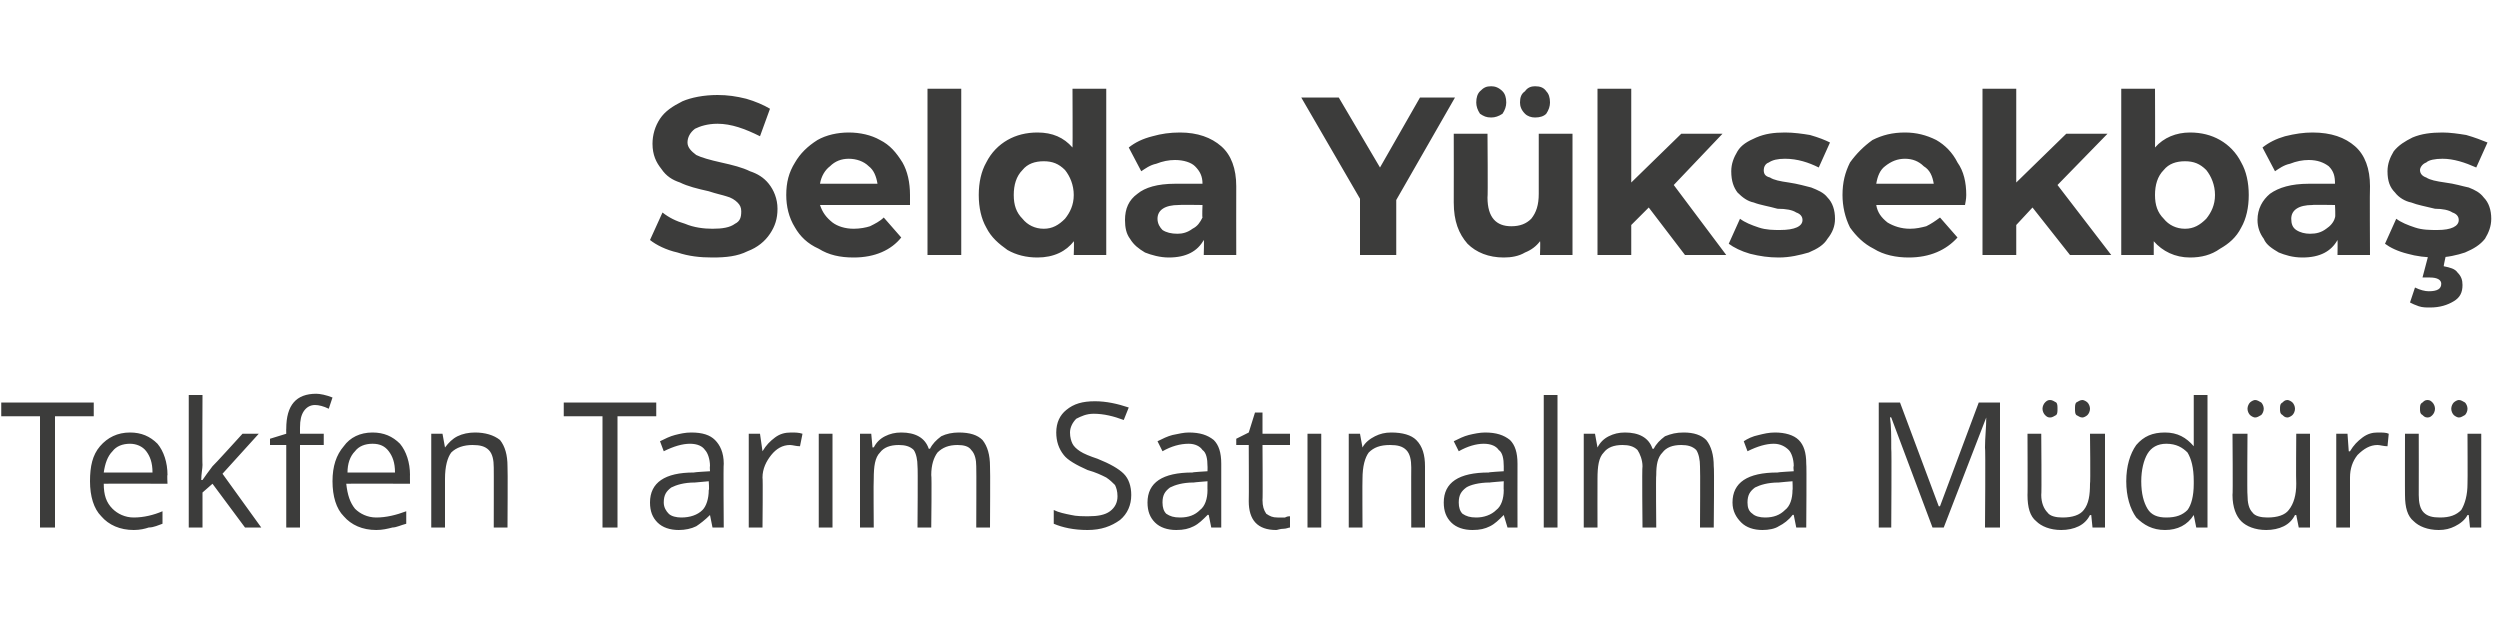
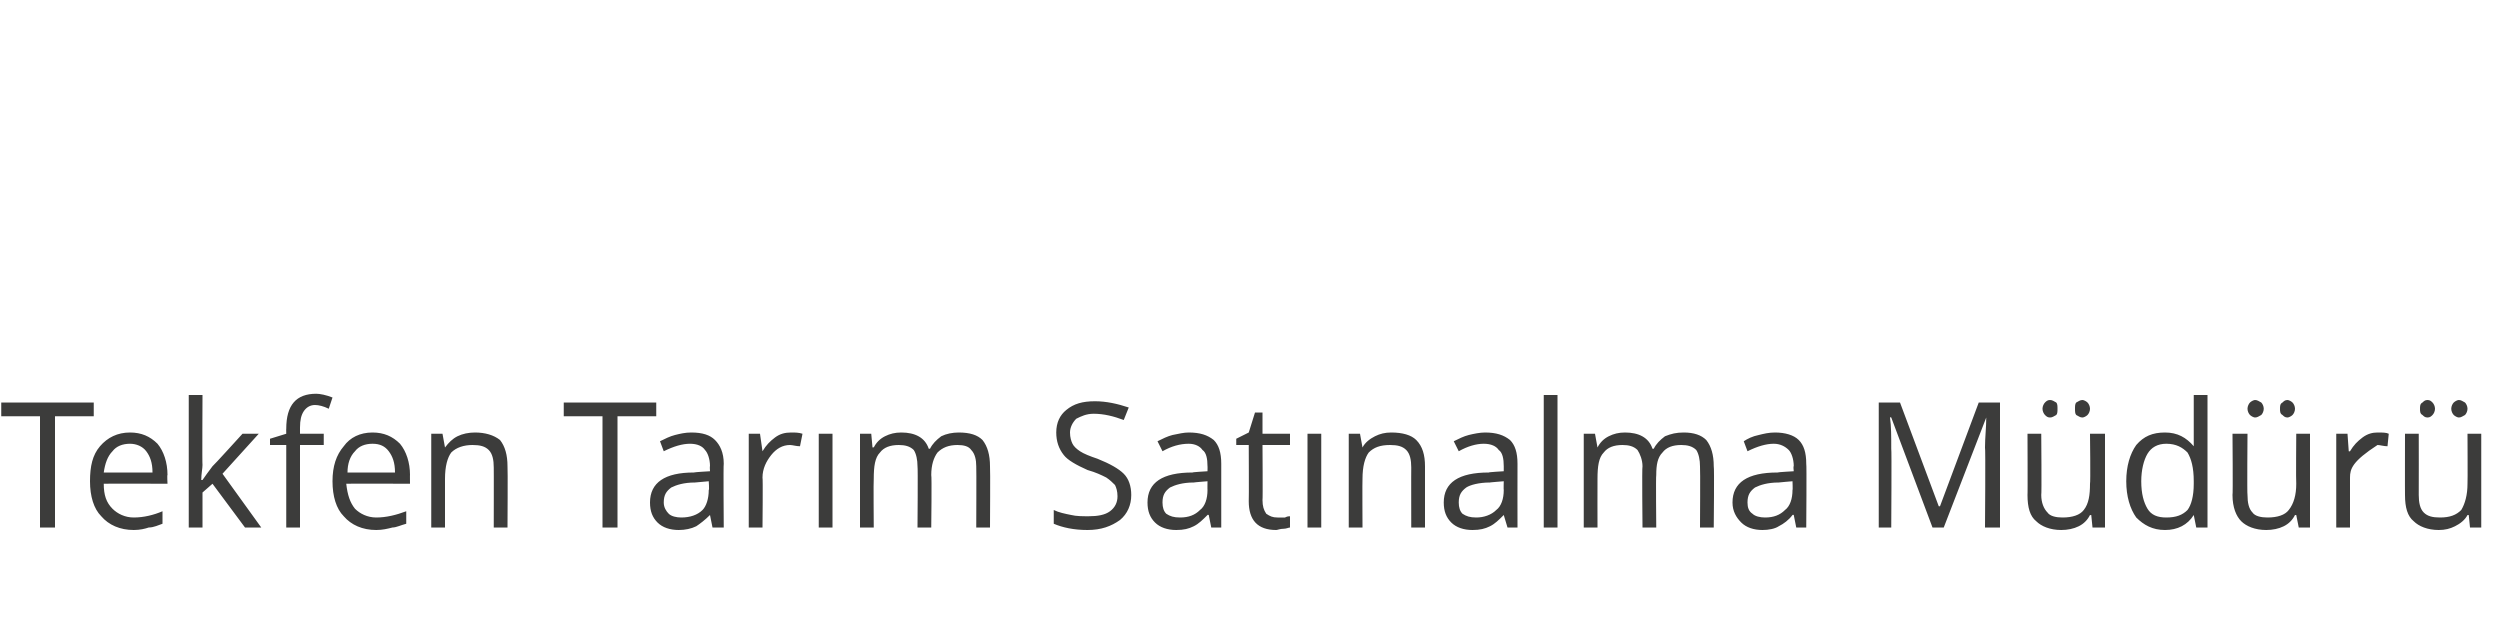
<svg xmlns="http://www.w3.org/2000/svg" version="1.1" width="200px" height="50.4px" viewBox="0 -3 200 50.4" style="top:-3px">
  <desc>Selda Yüksekbaş Tekfen Tarım Satınalma Müdürü</desc>
  <defs />
  <g id="Polygon68602">
-     <path d="M 4.4 39.2 L 3.2 39.2 L 3.2 30.3 L 0.1 30.3 L 0.1 29.2 L 7.5 29.2 L 7.5 30.3 L 4.4 30.3 L 4.4 39.2 Z M 10.7 39.4 C 9.6 39.4 8.7 39 8.1 38.3 C 7.5 37.7 7.2 36.7 7.2 35.5 C 7.2 34.3 7.4 33.4 8 32.7 C 8.6 32 9.4 31.6 10.4 31.6 C 11.3 31.6 12 31.9 12.6 32.5 C 13.1 33.1 13.4 34 13.4 35 C 13.36 34.96 13.4 35.7 13.4 35.7 C 13.4 35.7 8.31 35.68 8.3 35.7 C 8.3 36.6 8.5 37.2 9 37.7 C 9.4 38.1 10 38.4 10.7 38.4 C 11.5 38.4 12.3 38.2 13 37.9 C 13 37.9 13 38.9 13 38.9 C 12.7 39 12.3 39.2 11.9 39.2 C 11.6 39.3 11.2 39.4 10.7 39.4 Z M 10.4 32.5 C 9.8 32.5 9.3 32.7 9 33.1 C 8.6 33.5 8.4 34.1 8.3 34.8 C 8.3 34.8 12.2 34.8 12.2 34.8 C 12.2 34 12 33.5 11.7 33.1 C 11.4 32.7 10.9 32.5 10.4 32.5 Z M 16.2 35.4 C 16.4 35.1 16.7 34.7 17 34.3 C 17.04 34.3 19.4 31.7 19.4 31.7 L 20.7 31.7 L 17.8 34.9 L 20.9 39.2 L 19.6 39.2 L 17 35.7 L 16.2 36.4 L 16.2 39.2 L 15.1 39.2 L 15.1 28.6 L 16.2 28.6 C 16.2 28.6 16.17 34.23 16.2 34.2 C 16.2 34.5 16.1 34.9 16.1 35.4 C 16.1 35.4 16.2 35.4 16.2 35.4 Z M 25.9 32.6 L 24 32.6 L 24 39.2 L 22.9 39.2 L 22.9 32.6 L 21.6 32.6 L 21.6 32.1 L 22.9 31.7 C 22.9 31.7 22.89 31.27 22.9 31.3 C 22.9 29.4 23.7 28.5 25.3 28.5 C 25.6 28.5 26.1 28.6 26.6 28.8 C 26.6 28.8 26.3 29.7 26.3 29.7 C 25.9 29.5 25.5 29.4 25.2 29.4 C 24.8 29.4 24.5 29.6 24.3 29.9 C 24.1 30.2 24 30.6 24 31.2 C 24 31.25 24 31.7 24 31.7 L 25.9 31.7 L 25.9 32.6 Z M 30.1 39.4 C 29 39.4 28.1 39 27.5 38.3 C 26.9 37.7 26.6 36.7 26.6 35.5 C 26.6 34.3 26.9 33.4 27.5 32.7 C 28 32 28.8 31.6 29.8 31.6 C 30.7 31.6 31.4 31.9 32 32.5 C 32.5 33.1 32.8 34 32.8 35 C 32.79 34.96 32.8 35.7 32.8 35.7 C 32.8 35.7 27.73 35.68 27.7 35.7 C 27.8 36.6 28 37.2 28.4 37.7 C 28.8 38.1 29.4 38.4 30.1 38.4 C 30.9 38.4 31.7 38.2 32.5 37.9 C 32.5 37.9 32.5 38.9 32.5 38.9 C 32.1 39 31.7 39.2 31.4 39.2 C 31 39.3 30.6 39.4 30.1 39.4 Z M 29.8 32.5 C 29.2 32.5 28.7 32.7 28.4 33.1 C 28 33.5 27.8 34.1 27.8 34.8 C 27.8 34.8 31.6 34.8 31.6 34.8 C 31.6 34 31.4 33.5 31.1 33.1 C 30.8 32.7 30.4 32.5 29.8 32.5 Z M 39.5 39.2 C 39.5 39.2 39.51 34.38 39.5 34.4 C 39.5 33.8 39.4 33.3 39.1 33 C 38.8 32.7 38.4 32.6 37.8 32.6 C 37.1 32.6 36.5 32.8 36.1 33.2 C 35.8 33.6 35.6 34.3 35.6 35.3 C 35.6 35.29 35.6 39.2 35.6 39.2 L 34.5 39.2 L 34.5 31.7 L 35.4 31.7 L 35.6 32.8 C 35.6 32.8 35.63 32.76 35.6 32.8 C 35.9 32.4 36.2 32.1 36.6 31.9 C 37 31.7 37.5 31.6 38 31.6 C 38.8 31.6 39.5 31.8 40 32.2 C 40.4 32.7 40.6 33.4 40.6 34.3 C 40.63 34.34 40.6 39.2 40.6 39.2 L 39.5 39.2 Z M 49.4 39.2 L 48.2 39.2 L 48.2 30.3 L 45.1 30.3 L 45.1 29.2 L 52.5 29.2 L 52.5 30.3 L 49.4 30.3 L 49.4 39.2 Z M 57 39.2 L 56.8 38.2 C 56.8 38.2 56.76 38.16 56.8 38.2 C 56.4 38.6 56 38.9 55.7 39.1 C 55.3 39.3 54.8 39.4 54.3 39.4 C 53.6 39.4 53 39.2 52.6 38.8 C 52.2 38.4 52 37.9 52 37.2 C 52 35.6 53.2 34.8 55.5 34.8 C 55.53 34.77 56.8 34.7 56.8 34.7 C 56.8 34.7 56.77 34.27 56.8 34.3 C 56.8 33.7 56.6 33.2 56.4 33 C 56.2 32.7 55.8 32.5 55.2 32.5 C 54.6 32.5 53.9 32.7 53.1 33.1 C 53.1 33.1 52.8 32.3 52.8 32.3 C 53.2 32.1 53.6 31.9 54 31.8 C 54.4 31.7 54.8 31.6 55.3 31.6 C 56.2 31.6 56.8 31.8 57.2 32.2 C 57.6 32.6 57.9 33.2 57.9 34.1 C 57.86 34.11 57.9 39.2 57.9 39.2 L 57 39.2 Z M 54.5 38.4 C 55.2 38.4 55.8 38.2 56.2 37.8 C 56.5 37.5 56.7 36.9 56.7 36.2 C 56.75 36.22 56.7 35.5 56.7 35.5 C 56.7 35.5 55.63 35.59 55.6 35.6 C 54.7 35.6 54.1 35.8 53.7 36 C 53.3 36.3 53.1 36.6 53.1 37.2 C 53.1 37.6 53.3 37.9 53.5 38.1 C 53.7 38.3 54.1 38.4 54.5 38.4 Z M 63.3 31.6 C 63.6 31.6 63.9 31.6 64.2 31.7 C 64.2 31.7 64 32.7 64 32.7 C 63.7 32.7 63.4 32.6 63.2 32.6 C 62.6 32.6 62.1 32.9 61.7 33.4 C 61.3 33.9 61 34.5 61 35.2 C 61.04 35.2 61 39.2 61 39.2 L 59.9 39.2 L 59.9 31.7 L 60.8 31.7 L 61 33.1 C 61 33.1 61.03 33.12 61 33.1 C 61.3 32.6 61.6 32.3 62 32 C 62.4 31.7 62.8 31.6 63.3 31.6 Z M 66.6 39.2 L 65.5 39.2 L 65.5 31.7 L 66.6 31.7 L 66.6 39.2 Z M 78.1 39.2 C 78.1 39.2 78.12 34.35 78.1 34.3 C 78.1 33.8 78 33.3 77.7 33 C 77.5 32.7 77.1 32.6 76.6 32.6 C 75.9 32.6 75.4 32.8 75 33.2 C 74.7 33.6 74.5 34.2 74.5 35 C 74.55 35.04 74.5 39.2 74.5 39.2 L 73.4 39.2 C 73.4 39.2 73.44 34.35 73.4 34.3 C 73.4 33.8 73.3 33.3 73.1 33 C 72.8 32.7 72.4 32.6 71.9 32.6 C 71.2 32.6 70.7 32.8 70.4 33.2 C 70 33.6 69.9 34.3 69.9 35.3 C 69.87 35.29 69.9 39.2 69.9 39.2 L 68.8 39.2 L 68.8 31.7 L 69.7 31.7 L 69.8 32.8 C 69.8 32.8 69.9 32.76 69.9 32.8 C 70.1 32.4 70.4 32.1 70.8 31.9 C 71.2 31.7 71.6 31.6 72.1 31.6 C 73.2 31.6 74 32 74.3 32.9 C 74.3 32.9 74.4 32.9 74.4 32.9 C 74.6 32.5 74.9 32.2 75.3 31.9 C 75.7 31.7 76.2 31.6 76.7 31.6 C 77.6 31.6 78.2 31.8 78.6 32.2 C 79 32.7 79.2 33.4 79.2 34.3 C 79.23 34.34 79.2 39.2 79.2 39.2 L 78.1 39.2 Z M 90.5 36.6 C 90.5 37.4 90.2 38.1 89.6 38.6 C 88.9 39.1 88.1 39.4 87 39.4 C 85.9 39.4 85 39.2 84.3 38.9 C 84.3 38.9 84.3 37.8 84.3 37.8 C 84.7 38 85.2 38.1 85.7 38.2 C 86.1 38.3 86.6 38.3 87.1 38.3 C 87.8 38.3 88.4 38.2 88.8 37.9 C 89.2 37.6 89.4 37.2 89.4 36.7 C 89.4 36.3 89.3 36 89.2 35.8 C 89 35.6 88.8 35.4 88.5 35.2 C 88.1 35 87.7 34.8 87 34.6 C 86.1 34.2 85.4 33.8 85.1 33.4 C 84.7 32.9 84.5 32.3 84.5 31.6 C 84.5 30.8 84.8 30.2 85.3 29.8 C 85.9 29.3 86.6 29.1 87.6 29.1 C 88.5 29.1 89.4 29.3 90.3 29.6 C 90.3 29.6 89.9 30.6 89.9 30.6 C 89.1 30.3 88.3 30.1 87.5 30.1 C 86.9 30.1 86.5 30.3 86.1 30.5 C 85.8 30.8 85.6 31.2 85.6 31.6 C 85.6 32 85.7 32.3 85.8 32.5 C 85.9 32.7 86.1 32.9 86.4 33.1 C 86.7 33.3 87.2 33.5 87.8 33.7 C 88.8 34.1 89.5 34.5 89.9 34.9 C 90.3 35.3 90.5 35.9 90.5 36.6 Z M 96.9 39.2 L 96.7 38.2 C 96.7 38.2 96.6 38.16 96.6 38.2 C 96.2 38.6 95.9 38.9 95.5 39.1 C 95.1 39.3 94.7 39.4 94.1 39.4 C 93.4 39.4 92.8 39.2 92.4 38.8 C 92 38.4 91.8 37.9 91.8 37.2 C 91.8 35.6 93 34.8 95.4 34.8 C 95.37 34.77 96.6 34.7 96.6 34.7 C 96.6 34.7 96.61 34.27 96.6 34.3 C 96.6 33.7 96.5 33.2 96.2 33 C 96 32.7 95.6 32.5 95.1 32.5 C 94.4 32.5 93.7 32.7 93 33.1 C 93 33.1 92.6 32.3 92.6 32.3 C 93 32.1 93.4 31.9 93.8 31.8 C 94.3 31.7 94.7 31.6 95.1 31.6 C 96 31.6 96.6 31.8 97.1 32.2 C 97.5 32.6 97.7 33.2 97.7 34.1 C 97.7 34.11 97.7 39.2 97.7 39.2 L 96.9 39.2 Z M 94.4 38.4 C 95.1 38.4 95.6 38.2 96 37.8 C 96.4 37.5 96.6 36.9 96.6 36.2 C 96.59 36.22 96.6 35.5 96.6 35.5 C 96.6 35.5 95.47 35.59 95.5 35.6 C 94.6 35.6 94 35.8 93.6 36 C 93.2 36.3 93 36.6 93 37.2 C 93 37.6 93.1 37.9 93.3 38.1 C 93.6 38.3 93.9 38.4 94.4 38.4 Z M 102.2 38.4 C 102.4 38.4 102.6 38.4 102.8 38.4 C 103 38.3 103.1 38.3 103.2 38.3 C 103.2 38.3 103.2 39.2 103.2 39.2 C 103.1 39.2 102.9 39.3 102.7 39.3 C 102.4 39.3 102.2 39.4 102.1 39.4 C 100.6 39.4 99.9 38.6 99.9 37.1 C 99.92 37.07 99.9 32.6 99.9 32.6 L 98.9 32.6 L 98.9 32.1 L 99.9 31.6 L 100.4 30 L 101 30 L 101 31.7 L 103.2 31.7 L 103.2 32.6 L 101 32.6 C 101 32.6 101.03 37.02 101 37 C 101 37.5 101.1 37.8 101.3 38.1 C 101.6 38.3 101.8 38.4 102.2 38.4 Z M 105.7 39.2 L 104.6 39.2 L 104.6 31.7 L 105.7 31.7 L 105.7 39.2 Z M 112.9 39.2 C 112.9 39.2 112.89 34.38 112.9 34.4 C 112.9 33.8 112.8 33.3 112.5 33 C 112.2 32.7 111.8 32.6 111.2 32.6 C 110.4 32.6 109.9 32.8 109.5 33.2 C 109.2 33.6 109 34.3 109 35.3 C 108.98 35.29 109 39.2 109 39.2 L 107.9 39.2 L 107.9 31.7 L 108.8 31.7 L 109 32.8 C 109 32.8 109 32.76 109 32.8 C 109.2 32.4 109.6 32.1 110 31.9 C 110.4 31.7 110.8 31.6 111.3 31.6 C 112.2 31.6 112.9 31.8 113.3 32.2 C 113.8 32.7 114 33.4 114 34.3 C 114 34.34 114 39.2 114 39.2 L 112.9 39.2 Z M 120.6 39.2 L 120.3 38.2 C 120.3 38.2 120.29 38.16 120.3 38.2 C 119.9 38.6 119.6 38.9 119.2 39.1 C 118.8 39.3 118.4 39.4 117.8 39.4 C 117.1 39.4 116.5 39.2 116.1 38.8 C 115.7 38.4 115.5 37.9 115.5 37.2 C 115.5 35.6 116.7 34.8 119.1 34.8 C 119.06 34.77 120.3 34.7 120.3 34.7 C 120.3 34.7 120.3 34.27 120.3 34.3 C 120.3 33.7 120.2 33.2 119.9 33 C 119.7 32.7 119.3 32.5 118.7 32.5 C 118.1 32.5 117.4 32.7 116.7 33.1 C 116.7 33.1 116.3 32.3 116.3 32.3 C 116.7 32.1 117.1 31.9 117.5 31.8 C 117.9 31.7 118.4 31.6 118.8 31.6 C 119.7 31.6 120.3 31.8 120.8 32.2 C 121.2 32.6 121.4 33.2 121.4 34.1 C 121.39 34.11 121.4 39.2 121.4 39.2 L 120.6 39.2 Z M 118.1 38.4 C 118.7 38.4 119.3 38.2 119.7 37.8 C 120.1 37.5 120.3 36.9 120.3 36.2 C 120.28 36.22 120.3 35.5 120.3 35.5 C 120.3 35.5 119.16 35.59 119.2 35.6 C 118.3 35.6 117.6 35.8 117.3 36 C 116.9 36.3 116.7 36.6 116.7 37.2 C 116.7 37.6 116.8 37.9 117 38.1 C 117.3 38.3 117.6 38.4 118.1 38.4 Z M 124.6 39.2 L 123.5 39.2 L 123.5 28.6 L 124.6 28.6 L 124.6 39.2 Z M 136 39.2 C 136 39.2 136.03 34.35 136 34.3 C 136 33.8 135.9 33.3 135.7 33 C 135.4 32.7 135 32.6 134.5 32.6 C 133.8 32.6 133.3 32.8 133 33.2 C 132.6 33.6 132.5 34.2 132.5 35 C 132.46 35.04 132.5 39.2 132.5 39.2 L 131.4 39.2 C 131.4 39.2 131.35 34.35 131.4 34.3 C 131.4 33.8 131.2 33.3 131 33 C 130.7 32.7 130.3 32.6 129.8 32.6 C 129.1 32.6 128.6 32.8 128.3 33.2 C 127.9 33.6 127.8 34.3 127.8 35.3 C 127.79 35.29 127.8 39.2 127.8 39.2 L 126.7 39.2 L 126.7 31.7 L 127.6 31.7 L 127.8 32.8 C 127.8 32.8 127.81 32.76 127.8 32.8 C 128 32.4 128.3 32.1 128.7 31.9 C 129.1 31.7 129.5 31.6 130 31.6 C 131.1 31.6 131.9 32 132.2 32.9 C 132.2 32.9 132.3 32.9 132.3 32.9 C 132.5 32.5 132.8 32.2 133.2 31.9 C 133.7 31.7 134.1 31.6 134.7 31.6 C 135.5 31.6 136.1 31.8 136.5 32.2 C 136.9 32.7 137.1 33.4 137.1 34.3 C 137.15 34.34 137.1 39.2 137.1 39.2 L 136 39.2 Z M 143.7 39.2 L 143.5 38.2 C 143.5 38.2 143.44 38.16 143.4 38.2 C 143.1 38.6 142.7 38.9 142.3 39.1 C 142 39.3 141.5 39.4 141 39.4 C 140.3 39.4 139.7 39.2 139.3 38.8 C 138.9 38.4 138.6 37.9 138.6 37.2 C 138.6 35.6 139.8 34.8 142.2 34.8 C 142.21 34.77 143.5 34.7 143.5 34.7 C 143.5 34.7 143.45 34.27 143.5 34.3 C 143.5 33.7 143.3 33.2 143.1 33 C 142.8 32.7 142.4 32.5 141.9 32.5 C 141.3 32.5 140.6 32.7 139.8 33.1 C 139.8 33.1 139.5 32.3 139.5 32.3 C 139.8 32.1 140.2 31.9 140.7 31.8 C 141.1 31.7 141.5 31.6 142 31.6 C 142.8 31.6 143.5 31.8 143.9 32.2 C 144.3 32.6 144.5 33.2 144.5 34.1 C 144.54 34.11 144.5 39.2 144.5 39.2 L 143.7 39.2 Z M 141.2 38.4 C 141.9 38.4 142.4 38.2 142.8 37.8 C 143.2 37.5 143.4 36.9 143.4 36.2 C 143.43 36.22 143.4 35.5 143.4 35.5 C 143.4 35.5 142.31 35.59 142.3 35.6 C 141.4 35.6 140.8 35.8 140.4 36 C 140 36.3 139.8 36.6 139.8 37.2 C 139.8 37.6 139.9 37.9 140.2 38.1 C 140.4 38.3 140.8 38.4 141.2 38.4 Z M 154.6 39.2 L 151.3 30.4 C 151.3 30.4 151.24 30.36 151.2 30.4 C 151.3 31.1 151.3 31.9 151.3 32.9 C 151.34 32.87 151.3 39.2 151.3 39.2 L 150.3 39.2 L 150.3 29.2 L 152 29.2 L 155.1 37.5 L 155.2 37.5 L 158.3 29.2 L 160 29.2 L 160 39.2 L 158.8 39.2 C 158.8 39.2 158.85 32.78 158.8 32.8 C 158.8 32 158.9 31.2 158.9 30.4 C 158.94 30.38 158.9 30.4 158.9 30.4 L 155.5 39.2 L 154.6 39.2 Z M 163.3 31.7 C 163.3 31.7 163.34 36.59 163.3 36.6 C 163.3 37.2 163.5 37.7 163.8 38 C 164 38.3 164.5 38.4 165 38.4 C 165.8 38.4 166.4 38.2 166.7 37.8 C 167.1 37.3 167.2 36.6 167.2 35.7 C 167.25 35.67 167.2 31.7 167.2 31.7 L 168.4 31.7 L 168.4 39.2 L 167.4 39.2 L 167.3 38.2 C 167.3 38.2 167.22 38.22 167.2 38.2 C 167 38.6 166.7 38.9 166.3 39.1 C 165.9 39.3 165.4 39.4 164.9 39.4 C 164 39.4 163.3 39.1 162.9 38.7 C 162.4 38.3 162.2 37.6 162.2 36.6 C 162.22 36.63 162.2 31.7 162.2 31.7 L 163.3 31.7 Z M 163.4 29.7 C 163.4 29.5 163.5 29.3 163.6 29.2 C 163.7 29.1 163.8 29 164 29 C 164.2 29 164.3 29.1 164.5 29.2 C 164.6 29.3 164.6 29.5 164.6 29.7 C 164.6 29.9 164.6 30.1 164.5 30.2 C 164.3 30.3 164.2 30.4 164 30.4 C 163.8 30.4 163.7 30.3 163.6 30.2 C 163.5 30.1 163.4 29.9 163.4 29.7 Z M 166 29.7 C 166 29.5 166 29.3 166.1 29.2 C 166.3 29.1 166.4 29 166.6 29 C 166.7 29 166.9 29.1 167 29.2 C 167.1 29.3 167.2 29.5 167.2 29.7 C 167.2 29.9 167.1 30.1 167 30.2 C 166.9 30.3 166.7 30.4 166.6 30.4 C 166.4 30.4 166.3 30.3 166.1 30.2 C 166 30.1 166 29.9 166 29.7 Z M 175.5 38.2 C 175.5 38.2 175.47 38.22 175.5 38.2 C 175 39 174.2 39.4 173.2 39.4 C 172.2 39.4 171.5 39 170.9 38.4 C 170.4 37.7 170.1 36.7 170.1 35.5 C 170.1 34.3 170.4 33.3 170.9 32.6 C 171.5 31.9 172.2 31.6 173.2 31.6 C 174.2 31.6 174.9 32 175.5 32.7 C 175.46 32.7 175.5 32.7 175.5 32.7 L 175.5 32.2 L 175.5 31.6 L 175.5 28.6 L 176.6 28.6 L 176.6 39.2 L 175.7 39.2 L 175.5 38.2 Z M 173.3 38.4 C 174.1 38.4 174.6 38.2 175 37.8 C 175.3 37.4 175.5 36.7 175.5 35.7 C 175.5 35.7 175.5 35.5 175.5 35.5 C 175.5 34.4 175.3 33.7 175 33.2 C 174.6 32.8 174.1 32.5 173.3 32.5 C 172.6 32.5 172.1 32.8 171.8 33.3 C 171.5 33.8 171.3 34.6 171.3 35.5 C 171.3 36.5 171.5 37.2 171.8 37.7 C 172.1 38.2 172.6 38.4 173.3 38.4 Z M 179.8 31.7 C 179.8 31.7 179.76 36.59 179.8 36.6 C 179.8 37.2 179.9 37.7 180.2 38 C 180.4 38.3 180.9 38.4 181.4 38.4 C 182.2 38.4 182.8 38.2 183.1 37.8 C 183.5 37.3 183.7 36.6 183.7 35.7 C 183.67 35.67 183.7 31.7 183.7 31.7 L 184.8 31.7 L 184.8 39.2 L 183.9 39.2 L 183.7 38.2 C 183.7 38.2 183.64 38.22 183.6 38.2 C 183.4 38.6 183.1 38.9 182.7 39.1 C 182.3 39.3 181.8 39.4 181.3 39.4 C 180.4 39.4 179.7 39.1 179.3 38.7 C 178.9 38.3 178.6 37.6 178.6 36.6 C 178.64 36.63 178.6 31.7 178.6 31.7 L 179.8 31.7 Z M 179.8 29.7 C 179.8 29.5 179.9 29.3 180 29.2 C 180.1 29.1 180.3 29 180.4 29 C 180.6 29 180.7 29.1 180.9 29.2 C 181 29.3 181.1 29.5 181.1 29.7 C 181.1 29.9 181 30.1 180.9 30.2 C 180.7 30.3 180.6 30.4 180.4 30.4 C 180.3 30.4 180.1 30.3 180 30.2 C 179.9 30.1 179.8 29.9 179.8 29.7 Z M 182.4 29.7 C 182.4 29.5 182.4 29.3 182.6 29.2 C 182.7 29.1 182.8 29 183 29 C 183.1 29 183.3 29.1 183.4 29.2 C 183.5 29.3 183.6 29.5 183.6 29.7 C 183.6 29.9 183.5 30.1 183.4 30.2 C 183.3 30.3 183.1 30.4 183 30.4 C 182.8 30.4 182.7 30.3 182.6 30.2 C 182.4 30.1 182.4 29.9 182.4 29.7 Z M 190.2 31.6 C 190.6 31.6 190.9 31.6 191.1 31.7 C 191.1 31.7 191 32.7 191 32.7 C 190.7 32.7 190.4 32.6 190.2 32.6 C 189.6 32.6 189.1 32.9 188.6 33.4 C 188.2 33.9 188 34.5 188 35.2 C 188 35.2 188 39.2 188 39.2 L 186.9 39.2 L 186.9 31.7 L 187.8 31.7 L 187.9 33.1 C 187.9 33.1 187.99 33.12 188 33.1 C 188.3 32.6 188.6 32.3 189 32 C 189.4 31.7 189.8 31.6 190.2 31.6 Z M 193.5 31.7 C 193.5 31.7 193.51 36.59 193.5 36.6 C 193.5 37.2 193.6 37.7 193.9 38 C 194.2 38.3 194.6 38.4 195.2 38.4 C 196 38.4 196.5 38.2 196.9 37.8 C 197.2 37.3 197.4 36.6 197.4 35.7 C 197.42 35.67 197.4 31.7 197.4 31.7 L 198.5 31.7 L 198.5 39.2 L 197.6 39.2 L 197.5 38.2 C 197.5 38.2 197.39 38.22 197.4 38.2 C 197.2 38.6 196.8 38.9 196.4 39.1 C 196 39.3 195.6 39.4 195.1 39.4 C 194.2 39.4 193.5 39.1 193.1 38.7 C 192.6 38.3 192.4 37.6 192.4 36.6 C 192.39 36.63 192.4 31.7 192.4 31.7 L 193.5 31.7 Z M 193.6 29.7 C 193.6 29.5 193.6 29.3 193.8 29.2 C 193.9 29.1 194 29 194.2 29 C 194.4 29 194.5 29.1 194.6 29.2 C 194.7 29.3 194.8 29.5 194.8 29.7 C 194.8 29.9 194.7 30.1 194.6 30.2 C 194.5 30.3 194.4 30.4 194.2 30.4 C 194 30.4 193.9 30.3 193.8 30.2 C 193.6 30.1 193.6 29.9 193.6 29.7 Z M 196.1 29.7 C 196.1 29.5 196.2 29.3 196.3 29.2 C 196.4 29.1 196.6 29 196.7 29 C 196.9 29 197 29.1 197.2 29.2 C 197.3 29.3 197.4 29.5 197.4 29.7 C 197.4 29.9 197.3 30.1 197.2 30.2 C 197 30.3 196.9 30.4 196.7 30.4 C 196.6 30.4 196.4 30.3 196.3 30.2 C 196.2 30.1 196.1 29.9 196.1 29.7 Z " stroke="none" fill="#3c3c3b" />
+     <path d="M 4.4 39.2 L 3.2 39.2 L 3.2 30.3 L 0.1 30.3 L 0.1 29.2 L 7.5 29.2 L 7.5 30.3 L 4.4 30.3 L 4.4 39.2 Z M 10.7 39.4 C 9.6 39.4 8.7 39 8.1 38.3 C 7.5 37.7 7.2 36.7 7.2 35.5 C 7.2 34.3 7.4 33.4 8 32.7 C 8.6 32 9.4 31.6 10.4 31.6 C 11.3 31.6 12 31.9 12.6 32.5 C 13.1 33.1 13.4 34 13.4 35 C 13.36 34.96 13.4 35.7 13.4 35.7 C 13.4 35.7 8.31 35.68 8.3 35.7 C 8.3 36.6 8.5 37.2 9 37.7 C 9.4 38.1 10 38.4 10.7 38.4 C 11.5 38.4 12.3 38.2 13 37.9 C 13 37.9 13 38.9 13 38.9 C 12.7 39 12.3 39.2 11.9 39.2 C 11.6 39.3 11.2 39.4 10.7 39.4 Z M 10.4 32.5 C 9.8 32.5 9.3 32.7 9 33.1 C 8.6 33.5 8.4 34.1 8.3 34.8 C 8.3 34.8 12.2 34.8 12.2 34.8 C 12.2 34 12 33.5 11.7 33.1 C 11.4 32.7 10.9 32.5 10.4 32.5 Z M 16.2 35.4 C 16.4 35.1 16.7 34.7 17 34.3 C 17.04 34.3 19.4 31.7 19.4 31.7 L 20.7 31.7 L 17.8 34.9 L 20.9 39.2 L 19.6 39.2 L 17 35.7 L 16.2 36.4 L 16.2 39.2 L 15.1 39.2 L 15.1 28.6 L 16.2 28.6 C 16.2 28.6 16.17 34.23 16.2 34.2 C 16.2 34.5 16.1 34.9 16.1 35.4 C 16.1 35.4 16.2 35.4 16.2 35.4 Z M 25.9 32.6 L 24 32.6 L 24 39.2 L 22.9 39.2 L 22.9 32.6 L 21.6 32.6 L 21.6 32.1 L 22.9 31.7 C 22.9 31.7 22.89 31.27 22.9 31.3 C 22.9 29.4 23.7 28.5 25.3 28.5 C 25.6 28.5 26.1 28.6 26.6 28.8 C 26.6 28.8 26.3 29.7 26.3 29.7 C 25.9 29.5 25.5 29.4 25.2 29.4 C 24.8 29.4 24.5 29.6 24.3 29.9 C 24.1 30.2 24 30.6 24 31.2 C 24 31.25 24 31.7 24 31.7 L 25.9 31.7 L 25.9 32.6 Z M 30.1 39.4 C 29 39.4 28.1 39 27.5 38.3 C 26.9 37.7 26.6 36.7 26.6 35.5 C 26.6 34.3 26.9 33.4 27.5 32.7 C 28 32 28.8 31.6 29.8 31.6 C 30.7 31.6 31.4 31.9 32 32.5 C 32.5 33.1 32.8 34 32.8 35 C 32.79 34.96 32.8 35.7 32.8 35.7 C 32.8 35.7 27.73 35.68 27.7 35.7 C 27.8 36.6 28 37.2 28.4 37.7 C 28.8 38.1 29.4 38.4 30.1 38.4 C 30.9 38.4 31.7 38.2 32.5 37.9 C 32.5 37.9 32.5 38.9 32.5 38.9 C 32.1 39 31.7 39.2 31.4 39.2 C 31 39.3 30.6 39.4 30.1 39.4 Z M 29.8 32.5 C 29.2 32.5 28.7 32.7 28.4 33.1 C 28 33.5 27.8 34.1 27.8 34.8 C 27.8 34.8 31.6 34.8 31.6 34.8 C 31.6 34 31.4 33.5 31.1 33.1 C 30.8 32.7 30.4 32.5 29.8 32.5 Z M 39.5 39.2 C 39.5 39.2 39.51 34.38 39.5 34.4 C 39.5 33.8 39.4 33.3 39.1 33 C 38.8 32.7 38.4 32.6 37.8 32.6 C 37.1 32.6 36.5 32.8 36.1 33.2 C 35.8 33.6 35.6 34.3 35.6 35.3 C 35.6 35.29 35.6 39.2 35.6 39.2 L 34.5 39.2 L 34.5 31.7 L 35.4 31.7 L 35.6 32.8 C 35.6 32.8 35.63 32.76 35.6 32.8 C 35.9 32.4 36.2 32.1 36.6 31.9 C 37 31.7 37.5 31.6 38 31.6 C 38.8 31.6 39.5 31.8 40 32.2 C 40.4 32.7 40.6 33.4 40.6 34.3 C 40.63 34.34 40.6 39.2 40.6 39.2 L 39.5 39.2 Z M 49.4 39.2 L 48.2 39.2 L 48.2 30.3 L 45.1 30.3 L 45.1 29.2 L 52.5 29.2 L 52.5 30.3 L 49.4 30.3 L 49.4 39.2 Z M 57 39.2 L 56.8 38.2 C 56.8 38.2 56.76 38.16 56.8 38.2 C 56.4 38.6 56 38.9 55.7 39.1 C 55.3 39.3 54.8 39.4 54.3 39.4 C 53.6 39.4 53 39.2 52.6 38.8 C 52.2 38.4 52 37.9 52 37.2 C 52 35.6 53.2 34.8 55.5 34.8 C 55.53 34.77 56.8 34.7 56.8 34.7 C 56.8 34.7 56.77 34.27 56.8 34.3 C 56.8 33.7 56.6 33.2 56.4 33 C 56.2 32.7 55.8 32.5 55.2 32.5 C 54.6 32.5 53.9 32.7 53.1 33.1 C 53.1 33.1 52.8 32.3 52.8 32.3 C 53.2 32.1 53.6 31.9 54 31.8 C 54.4 31.7 54.8 31.6 55.3 31.6 C 56.2 31.6 56.8 31.8 57.2 32.2 C 57.6 32.6 57.9 33.2 57.9 34.1 C 57.86 34.11 57.9 39.2 57.9 39.2 L 57 39.2 Z M 54.5 38.4 C 55.2 38.4 55.8 38.2 56.2 37.8 C 56.5 37.5 56.7 36.9 56.7 36.2 C 56.75 36.22 56.7 35.5 56.7 35.5 C 56.7 35.5 55.63 35.59 55.6 35.6 C 54.7 35.6 54.1 35.8 53.7 36 C 53.3 36.3 53.1 36.6 53.1 37.2 C 53.1 37.6 53.3 37.9 53.5 38.1 C 53.7 38.3 54.1 38.4 54.5 38.4 Z M 63.3 31.6 C 63.6 31.6 63.9 31.6 64.2 31.7 C 64.2 31.7 64 32.7 64 32.7 C 63.7 32.7 63.4 32.6 63.2 32.6 C 62.6 32.6 62.1 32.9 61.7 33.4 C 61.3 33.9 61 34.5 61 35.2 C 61.04 35.2 61 39.2 61 39.2 L 59.9 39.2 L 59.9 31.7 L 60.8 31.7 L 61 33.1 C 61 33.1 61.03 33.12 61 33.1 C 61.3 32.6 61.6 32.3 62 32 C 62.4 31.7 62.8 31.6 63.3 31.6 Z M 66.6 39.2 L 65.5 39.2 L 65.5 31.7 L 66.6 31.7 L 66.6 39.2 Z M 78.1 39.2 C 78.1 39.2 78.12 34.35 78.1 34.3 C 78.1 33.8 78 33.3 77.7 33 C 77.5 32.7 77.1 32.6 76.6 32.6 C 75.9 32.6 75.4 32.8 75 33.2 C 74.7 33.6 74.5 34.2 74.5 35 C 74.55 35.04 74.5 39.2 74.5 39.2 L 73.4 39.2 C 73.4 39.2 73.44 34.35 73.4 34.3 C 73.4 33.8 73.3 33.3 73.1 33 C 72.8 32.7 72.4 32.6 71.9 32.6 C 71.2 32.6 70.7 32.8 70.4 33.2 C 70 33.6 69.9 34.3 69.9 35.3 C 69.87 35.29 69.9 39.2 69.9 39.2 L 68.8 39.2 L 68.8 31.7 L 69.7 31.7 L 69.8 32.8 C 69.8 32.8 69.9 32.76 69.9 32.8 C 70.1 32.4 70.4 32.1 70.8 31.9 C 71.2 31.7 71.6 31.6 72.1 31.6 C 73.2 31.6 74 32 74.3 32.9 C 74.3 32.9 74.4 32.9 74.4 32.9 C 74.6 32.5 74.9 32.2 75.3 31.9 C 75.7 31.7 76.2 31.6 76.7 31.6 C 77.6 31.6 78.2 31.8 78.6 32.2 C 79 32.7 79.2 33.4 79.2 34.3 C 79.23 34.34 79.2 39.2 79.2 39.2 L 78.1 39.2 Z M 90.5 36.6 C 90.5 37.4 90.2 38.1 89.6 38.6 C 88.9 39.1 88.1 39.4 87 39.4 C 85.9 39.4 85 39.2 84.3 38.9 C 84.3 38.9 84.3 37.8 84.3 37.8 C 84.7 38 85.2 38.1 85.7 38.2 C 86.1 38.3 86.6 38.3 87.1 38.3 C 87.8 38.3 88.4 38.2 88.8 37.9 C 89.2 37.6 89.4 37.2 89.4 36.7 C 89.4 36.3 89.3 36 89.2 35.8 C 89 35.6 88.8 35.4 88.5 35.2 C 88.1 35 87.7 34.8 87 34.6 C 86.1 34.2 85.4 33.8 85.1 33.4 C 84.7 32.9 84.5 32.3 84.5 31.6 C 84.5 30.8 84.8 30.2 85.3 29.8 C 85.9 29.3 86.6 29.1 87.6 29.1 C 88.5 29.1 89.4 29.3 90.3 29.6 C 90.3 29.6 89.9 30.6 89.9 30.6 C 89.1 30.3 88.3 30.1 87.5 30.1 C 86.9 30.1 86.5 30.3 86.1 30.5 C 85.8 30.8 85.6 31.2 85.6 31.6 C 85.6 32 85.7 32.3 85.8 32.5 C 85.9 32.7 86.1 32.9 86.4 33.1 C 86.7 33.3 87.2 33.5 87.8 33.7 C 88.8 34.1 89.5 34.5 89.9 34.9 C 90.3 35.3 90.5 35.9 90.5 36.6 Z M 96.9 39.2 L 96.7 38.2 C 96.7 38.2 96.6 38.16 96.6 38.2 C 96.2 38.6 95.9 38.9 95.5 39.1 C 95.1 39.3 94.7 39.4 94.1 39.4 C 93.4 39.4 92.8 39.2 92.4 38.8 C 92 38.4 91.8 37.9 91.8 37.2 C 91.8 35.6 93 34.8 95.4 34.8 C 95.37 34.77 96.6 34.7 96.6 34.7 C 96.6 34.7 96.61 34.27 96.6 34.3 C 96.6 33.7 96.5 33.2 96.2 33 C 96 32.7 95.6 32.5 95.1 32.5 C 94.4 32.5 93.7 32.7 93 33.1 C 93 33.1 92.6 32.3 92.6 32.3 C 93 32.1 93.4 31.9 93.8 31.8 C 94.3 31.7 94.7 31.6 95.1 31.6 C 96 31.6 96.6 31.8 97.1 32.2 C 97.5 32.6 97.7 33.2 97.7 34.1 C 97.7 34.11 97.7 39.2 97.7 39.2 L 96.9 39.2 Z M 94.4 38.4 C 95.1 38.4 95.6 38.2 96 37.8 C 96.4 37.5 96.6 36.9 96.6 36.2 C 96.59 36.22 96.6 35.5 96.6 35.5 C 96.6 35.5 95.47 35.59 95.5 35.6 C 94.6 35.6 94 35.8 93.6 36 C 93.2 36.3 93 36.6 93 37.2 C 93 37.6 93.1 37.9 93.3 38.1 C 93.6 38.3 93.9 38.4 94.4 38.4 Z M 102.2 38.4 C 102.4 38.4 102.6 38.4 102.8 38.4 C 103 38.3 103.1 38.3 103.2 38.3 C 103.2 38.3 103.2 39.2 103.2 39.2 C 103.1 39.2 102.9 39.3 102.7 39.3 C 102.4 39.3 102.2 39.4 102.1 39.4 C 100.6 39.4 99.9 38.6 99.9 37.1 C 99.92 37.07 99.9 32.6 99.9 32.6 L 98.9 32.6 L 98.9 32.1 L 99.9 31.6 L 100.4 30 L 101 30 L 101 31.7 L 103.2 31.7 L 103.2 32.6 L 101 32.6 C 101 32.6 101.03 37.02 101 37 C 101 37.5 101.1 37.8 101.3 38.1 C 101.6 38.3 101.8 38.4 102.2 38.4 Z M 105.7 39.2 L 104.6 39.2 L 104.6 31.7 L 105.7 31.7 L 105.7 39.2 Z M 112.9 39.2 C 112.9 39.2 112.89 34.38 112.9 34.4 C 112.9 33.8 112.8 33.3 112.5 33 C 112.2 32.7 111.8 32.6 111.2 32.6 C 110.4 32.6 109.9 32.8 109.5 33.2 C 109.2 33.6 109 34.3 109 35.3 C 108.98 35.29 109 39.2 109 39.2 L 107.9 39.2 L 107.9 31.7 L 108.8 31.7 L 109 32.8 C 109 32.8 109 32.76 109 32.8 C 109.2 32.4 109.6 32.1 110 31.9 C 110.4 31.7 110.8 31.6 111.3 31.6 C 112.2 31.6 112.9 31.8 113.3 32.2 C 113.8 32.7 114 33.4 114 34.3 C 114 34.34 114 39.2 114 39.2 L 112.9 39.2 Z M 120.6 39.2 L 120.3 38.2 C 120.3 38.2 120.29 38.16 120.3 38.2 C 119.9 38.6 119.6 38.9 119.2 39.1 C 118.8 39.3 118.4 39.4 117.8 39.4 C 117.1 39.4 116.5 39.2 116.1 38.8 C 115.7 38.4 115.5 37.9 115.5 37.2 C 115.5 35.6 116.7 34.8 119.1 34.8 C 119.06 34.77 120.3 34.7 120.3 34.7 C 120.3 34.7 120.3 34.27 120.3 34.3 C 120.3 33.7 120.2 33.2 119.9 33 C 119.7 32.7 119.3 32.5 118.7 32.5 C 118.1 32.5 117.4 32.7 116.7 33.1 C 116.7 33.1 116.3 32.3 116.3 32.3 C 116.7 32.1 117.1 31.9 117.5 31.8 C 117.9 31.7 118.4 31.6 118.8 31.6 C 119.7 31.6 120.3 31.8 120.8 32.2 C 121.2 32.6 121.4 33.2 121.4 34.1 C 121.39 34.11 121.4 39.2 121.4 39.2 L 120.6 39.2 Z M 118.1 38.4 C 118.7 38.4 119.3 38.2 119.7 37.8 C 120.1 37.5 120.3 36.9 120.3 36.2 C 120.28 36.22 120.3 35.5 120.3 35.5 C 120.3 35.5 119.16 35.59 119.2 35.6 C 118.3 35.6 117.6 35.8 117.3 36 C 116.9 36.3 116.7 36.6 116.7 37.2 C 116.7 37.6 116.8 37.9 117 38.1 C 117.3 38.3 117.6 38.4 118.1 38.4 Z M 124.6 39.2 L 123.5 39.2 L 123.5 28.6 L 124.6 28.6 L 124.6 39.2 Z M 136 39.2 C 136 39.2 136.03 34.35 136 34.3 C 136 33.8 135.9 33.3 135.7 33 C 135.4 32.7 135 32.6 134.5 32.6 C 133.8 32.6 133.3 32.8 133 33.2 C 132.6 33.6 132.5 34.2 132.5 35 C 132.46 35.04 132.5 39.2 132.5 39.2 L 131.4 39.2 C 131.4 39.2 131.35 34.35 131.4 34.3 C 131.4 33.8 131.2 33.3 131 33 C 130.7 32.7 130.3 32.6 129.8 32.6 C 129.1 32.6 128.6 32.8 128.3 33.2 C 127.9 33.6 127.8 34.3 127.8 35.3 C 127.79 35.29 127.8 39.2 127.8 39.2 L 126.7 39.2 L 126.7 31.7 L 127.6 31.7 L 127.8 32.8 C 127.8 32.8 127.81 32.76 127.8 32.8 C 128 32.4 128.3 32.1 128.7 31.9 C 129.1 31.7 129.5 31.6 130 31.6 C 131.1 31.6 131.9 32 132.2 32.9 C 132.2 32.9 132.3 32.9 132.3 32.9 C 132.5 32.5 132.8 32.2 133.2 31.9 C 133.7 31.7 134.1 31.6 134.7 31.6 C 135.5 31.6 136.1 31.8 136.5 32.2 C 136.9 32.7 137.1 33.4 137.1 34.3 C 137.15 34.34 137.1 39.2 137.1 39.2 L 136 39.2 Z M 143.7 39.2 L 143.5 38.2 C 143.5 38.2 143.44 38.16 143.4 38.2 C 143.1 38.6 142.7 38.9 142.3 39.1 C 142 39.3 141.5 39.4 141 39.4 C 140.3 39.4 139.7 39.2 139.3 38.8 C 138.9 38.4 138.6 37.9 138.6 37.2 C 138.6 35.6 139.8 34.8 142.2 34.8 C 142.21 34.77 143.5 34.7 143.5 34.7 C 143.5 34.7 143.45 34.27 143.5 34.3 C 143.5 33.7 143.3 33.2 143.1 33 C 142.8 32.7 142.4 32.5 141.9 32.5 C 141.3 32.5 140.6 32.7 139.8 33.1 C 139.8 33.1 139.5 32.3 139.5 32.3 C 139.8 32.1 140.2 31.9 140.7 31.8 C 141.1 31.7 141.5 31.6 142 31.6 C 142.8 31.6 143.5 31.8 143.9 32.2 C 144.3 32.6 144.5 33.2 144.5 34.1 C 144.54 34.11 144.5 39.2 144.5 39.2 L 143.7 39.2 Z M 141.2 38.4 C 141.9 38.4 142.4 38.2 142.8 37.8 C 143.2 37.5 143.4 36.9 143.4 36.2 C 143.43 36.22 143.4 35.5 143.4 35.5 C 143.4 35.5 142.31 35.59 142.3 35.6 C 141.4 35.6 140.8 35.8 140.4 36 C 140 36.3 139.8 36.6 139.8 37.2 C 139.8 37.6 139.9 37.9 140.2 38.1 C 140.4 38.3 140.8 38.4 141.2 38.4 Z M 154.6 39.2 L 151.3 30.4 C 151.3 30.4 151.24 30.36 151.2 30.4 C 151.3 31.1 151.3 31.9 151.3 32.9 C 151.34 32.87 151.3 39.2 151.3 39.2 L 150.3 39.2 L 150.3 29.2 L 152 29.2 L 155.1 37.5 L 155.2 37.5 L 158.3 29.2 L 160 29.2 L 160 39.2 L 158.8 39.2 C 158.8 39.2 158.85 32.78 158.8 32.8 C 158.8 32 158.9 31.2 158.9 30.4 C 158.94 30.38 158.9 30.4 158.9 30.4 L 155.5 39.2 L 154.6 39.2 Z M 163.3 31.7 C 163.3 31.7 163.34 36.59 163.3 36.6 C 163.3 37.2 163.5 37.7 163.8 38 C 164 38.3 164.5 38.4 165 38.4 C 165.8 38.4 166.4 38.2 166.7 37.8 C 167.1 37.3 167.2 36.6 167.2 35.7 C 167.25 35.67 167.2 31.7 167.2 31.7 L 168.4 31.7 L 168.4 39.2 L 167.4 39.2 L 167.3 38.2 C 167.3 38.2 167.22 38.22 167.2 38.2 C 167 38.6 166.7 38.9 166.3 39.1 C 165.9 39.3 165.4 39.4 164.9 39.4 C 164 39.4 163.3 39.1 162.9 38.7 C 162.4 38.3 162.2 37.6 162.2 36.6 C 162.22 36.63 162.2 31.7 162.2 31.7 L 163.3 31.7 Z M 163.4 29.7 C 163.4 29.5 163.5 29.3 163.6 29.2 C 163.7 29.1 163.8 29 164 29 C 164.2 29 164.3 29.1 164.5 29.2 C 164.6 29.3 164.6 29.5 164.6 29.7 C 164.6 29.9 164.6 30.1 164.5 30.2 C 164.3 30.3 164.2 30.4 164 30.4 C 163.8 30.4 163.7 30.3 163.6 30.2 C 163.5 30.1 163.4 29.9 163.4 29.7 Z M 166 29.7 C 166 29.5 166 29.3 166.1 29.2 C 166.3 29.1 166.4 29 166.6 29 C 166.7 29 166.9 29.1 167 29.2 C 167.1 29.3 167.2 29.5 167.2 29.7 C 167.2 29.9 167.1 30.1 167 30.2 C 166.9 30.3 166.7 30.4 166.6 30.4 C 166.4 30.4 166.3 30.3 166.1 30.2 C 166 30.1 166 29.9 166 29.7 Z M 175.5 38.2 C 175.5 38.2 175.47 38.22 175.5 38.2 C 175 39 174.2 39.4 173.2 39.4 C 172.2 39.4 171.5 39 170.9 38.4 C 170.4 37.7 170.1 36.7 170.1 35.5 C 170.1 34.3 170.4 33.3 170.9 32.6 C 171.5 31.9 172.2 31.6 173.2 31.6 C 174.2 31.6 174.9 32 175.5 32.7 C 175.46 32.7 175.5 32.7 175.5 32.7 L 175.5 32.2 L 175.5 31.6 L 175.5 28.6 L 176.6 28.6 L 176.6 39.2 L 175.7 39.2 L 175.5 38.2 Z M 173.3 38.4 C 174.1 38.4 174.6 38.2 175 37.8 C 175.3 37.4 175.5 36.7 175.5 35.7 C 175.5 35.7 175.5 35.5 175.5 35.5 C 175.5 34.4 175.3 33.7 175 33.2 C 174.6 32.8 174.1 32.5 173.3 32.5 C 172.6 32.5 172.1 32.8 171.8 33.3 C 171.5 33.8 171.3 34.6 171.3 35.5 C 171.3 36.5 171.5 37.2 171.8 37.7 C 172.1 38.2 172.6 38.4 173.3 38.4 Z M 179.8 31.7 C 179.8 31.7 179.76 36.59 179.8 36.6 C 179.8 37.2 179.9 37.7 180.2 38 C 180.4 38.3 180.9 38.4 181.4 38.4 C 182.2 38.4 182.8 38.2 183.1 37.8 C 183.5 37.3 183.7 36.6 183.7 35.7 C 183.67 35.67 183.7 31.7 183.7 31.7 L 184.8 31.7 L 184.8 39.2 L 183.9 39.2 L 183.7 38.2 C 183.7 38.2 183.64 38.22 183.6 38.2 C 183.4 38.6 183.1 38.9 182.7 39.1 C 182.3 39.3 181.8 39.4 181.3 39.4 C 180.4 39.4 179.7 39.1 179.3 38.7 C 178.9 38.3 178.6 37.6 178.6 36.6 C 178.64 36.63 178.6 31.7 178.6 31.7 L 179.8 31.7 Z M 179.8 29.7 C 179.8 29.5 179.9 29.3 180 29.2 C 180.1 29.1 180.3 29 180.4 29 C 180.6 29 180.7 29.1 180.9 29.2 C 181 29.3 181.1 29.5 181.1 29.7 C 181.1 29.9 181 30.1 180.9 30.2 C 180.7 30.3 180.6 30.4 180.4 30.4 C 180.3 30.4 180.1 30.3 180 30.2 C 179.9 30.1 179.8 29.9 179.8 29.7 Z M 182.4 29.7 C 182.4 29.5 182.4 29.3 182.6 29.2 C 182.7 29.1 182.8 29 183 29 C 183.1 29 183.3 29.1 183.4 29.2 C 183.5 29.3 183.6 29.5 183.6 29.7 C 183.6 29.9 183.5 30.1 183.4 30.2 C 183.3 30.3 183.1 30.4 183 30.4 C 182.8 30.4 182.7 30.3 182.6 30.2 C 182.4 30.1 182.4 29.9 182.4 29.7 Z M 190.2 31.6 C 190.6 31.6 190.9 31.6 191.1 31.7 C 191.1 31.7 191 32.7 191 32.7 C 190.7 32.7 190.4 32.6 190.2 32.6 C 188.2 33.9 188 34.5 188 35.2 C 188 35.2 188 39.2 188 39.2 L 186.9 39.2 L 186.9 31.7 L 187.8 31.7 L 187.9 33.1 C 187.9 33.1 187.99 33.12 188 33.1 C 188.3 32.6 188.6 32.3 189 32 C 189.4 31.7 189.8 31.6 190.2 31.6 Z M 193.5 31.7 C 193.5 31.7 193.51 36.59 193.5 36.6 C 193.5 37.2 193.6 37.7 193.9 38 C 194.2 38.3 194.6 38.4 195.2 38.4 C 196 38.4 196.5 38.2 196.9 37.8 C 197.2 37.3 197.4 36.6 197.4 35.7 C 197.42 35.67 197.4 31.7 197.4 31.7 L 198.5 31.7 L 198.5 39.2 L 197.6 39.2 L 197.5 38.2 C 197.5 38.2 197.39 38.22 197.4 38.2 C 197.2 38.6 196.8 38.9 196.4 39.1 C 196 39.3 195.6 39.4 195.1 39.4 C 194.2 39.4 193.5 39.1 193.1 38.7 C 192.6 38.3 192.4 37.6 192.4 36.6 C 192.39 36.63 192.4 31.7 192.4 31.7 L 193.5 31.7 Z M 193.6 29.7 C 193.6 29.5 193.6 29.3 193.8 29.2 C 193.9 29.1 194 29 194.2 29 C 194.4 29 194.5 29.1 194.6 29.2 C 194.7 29.3 194.8 29.5 194.8 29.7 C 194.8 29.9 194.7 30.1 194.6 30.2 C 194.5 30.3 194.4 30.4 194.2 30.4 C 194 30.4 193.9 30.3 193.8 30.2 C 193.6 30.1 193.6 29.9 193.6 29.7 Z M 196.1 29.7 C 196.1 29.5 196.2 29.3 196.3 29.2 C 196.4 29.1 196.6 29 196.7 29 C 196.9 29 197 29.1 197.2 29.2 C 197.3 29.3 197.4 29.5 197.4 29.7 C 197.4 29.9 197.3 30.1 197.2 30.2 C 197 30.3 196.9 30.4 196.7 30.4 C 196.6 30.4 196.4 30.3 196.3 30.2 C 196.2 30.1 196.1 29.9 196.1 29.7 Z " stroke="none" fill="#3c3c3b" />
  </g>
  <g id="Polygon68601">
-     <path d="M 57 17.6 C 56 17.6 55.1 17.5 54.2 17.2 C 53.3 17 52.5 16.6 52 16.2 C 52 16.2 53 14 53 14 C 53.5 14.4 54.1 14.7 54.8 14.9 C 55.5 15.2 56.3 15.3 57 15.3 C 57.8 15.3 58.4 15.2 58.8 14.9 C 59.2 14.7 59.3 14.4 59.3 13.9 C 59.3 13.6 59.2 13.4 59 13.2 C 58.8 13 58.5 12.8 58.1 12.7 C 57.8 12.6 57.3 12.5 56.7 12.3 C 55.8 12.1 55 11.9 54.4 11.6 C 53.8 11.4 53.3 11.1 52.9 10.5 C 52.5 10 52.2 9.4 52.2 8.5 C 52.2 7.8 52.4 7.1 52.8 6.5 C 53.2 5.9 53.8 5.5 54.6 5.1 C 55.3 4.8 56.3 4.6 57.4 4.6 C 58.2 4.6 58.9 4.7 59.7 4.9 C 60.4 5.1 61.1 5.4 61.6 5.7 C 61.6 5.7 60.8 7.9 60.8 7.9 C 59.6 7.3 58.5 6.9 57.4 6.9 C 56.6 6.9 56 7.1 55.6 7.3 C 55.2 7.6 55 8 55 8.4 C 55 8.8 55.3 9.1 55.7 9.4 C 56.1 9.6 56.8 9.8 57.7 10 C 58.6 10.2 59.4 10.4 60 10.7 C 60.6 10.9 61.1 11.2 61.5 11.7 C 61.9 12.2 62.2 12.9 62.2 13.7 C 62.2 14.5 62 15.1 61.6 15.7 C 61.2 16.3 60.6 16.8 59.8 17.1 C 59 17.5 58.1 17.6 57 17.6 C 57 17.6 57 17.6 57 17.6 Z M 72.8 12.6 C 72.8 12.7 72.8 12.9 72.8 13.4 C 72.8 13.4 65.6 13.4 65.6 13.4 C 65.8 14 66.1 14.4 66.6 14.8 C 67 15.1 67.6 15.3 68.3 15.3 C 68.8 15.3 69.3 15.2 69.6 15.1 C 70 14.9 70.4 14.7 70.7 14.4 C 70.7 14.4 72.1 16 72.1 16 C 71.3 17 70 17.6 68.3 17.6 C 67.2 17.6 66.3 17.4 65.5 16.9 C 64.6 16.5 64 15.9 63.6 15.2 C 63.1 14.4 62.9 13.5 62.9 12.6 C 62.9 11.6 63.1 10.8 63.6 10 C 64 9.3 64.6 8.7 65.4 8.2 C 66.1 7.8 67 7.6 67.9 7.6 C 68.8 7.6 69.7 7.8 70.4 8.2 C 71.2 8.6 71.7 9.2 72.2 10 C 72.6 10.7 72.8 11.6 72.8 12.6 C 72.8 12.6 72.8 12.6 72.8 12.6 Z M 67.9 9.7 C 67.3 9.7 66.8 9.9 66.4 10.3 C 66 10.6 65.7 11.1 65.6 11.7 C 65.6 11.7 70.2 11.7 70.2 11.7 C 70.1 11.1 69.9 10.6 69.5 10.3 C 69.1 9.9 68.5 9.7 67.9 9.7 C 67.9 9.7 67.9 9.7 67.9 9.7 Z M 74.2 4.1 L 76.9 4.1 L 76.9 17.4 L 74.2 17.4 L 74.2 4.1 Z M 88.5 4.1 L 88.5 17.4 L 85.9 17.4 C 85.9 17.4 85.94 16.31 85.9 16.3 C 85.3 17.1 84.3 17.6 83 17.6 C 82.1 17.6 81.3 17.4 80.6 17 C 79.9 16.5 79.3 16 78.9 15.2 C 78.5 14.5 78.3 13.6 78.3 12.6 C 78.3 11.6 78.5 10.7 78.9 10 C 79.3 9.2 79.9 8.6 80.6 8.2 C 81.3 7.8 82.1 7.6 83 7.6 C 84.2 7.6 85.1 8 85.8 8.8 C 85.82 8.77 85.8 4.1 85.8 4.1 L 88.5 4.1 Z M 83.5 15.3 C 84.2 15.3 84.7 15 85.2 14.5 C 85.6 14 85.9 13.4 85.9 12.6 C 85.9 11.8 85.6 11.1 85.2 10.6 C 84.7 10.1 84.2 9.9 83.5 9.9 C 82.8 9.9 82.2 10.1 81.8 10.6 C 81.3 11.1 81.1 11.8 81.1 12.6 C 81.1 13.4 81.3 14 81.8 14.5 C 82.2 15 82.8 15.3 83.5 15.3 C 83.5 15.3 83.5 15.3 83.5 15.3 Z M 94.4 7.6 C 95.8 7.6 96.9 8 97.7 8.7 C 98.5 9.4 98.9 10.5 98.9 11.9 C 98.89 11.9 98.9 17.4 98.9 17.4 L 96.3 17.4 C 96.3 17.4 96.34 16.22 96.3 16.2 C 95.8 17.1 94.9 17.6 93.5 17.6 C 92.8 17.6 92.1 17.4 91.6 17.2 C 91.1 16.9 90.7 16.6 90.4 16.1 C 90.1 15.7 90 15.2 90 14.6 C 90 13.7 90.3 13 91 12.5 C 91.6 12 92.6 11.7 94 11.7 C 94 11.7 96.2 11.7 96.2 11.7 C 96.2 11.1 96 10.7 95.6 10.3 C 95.3 10 94.7 9.8 94 9.8 C 93.5 9.8 93 9.9 92.5 10.1 C 92 10.2 91.6 10.5 91.3 10.7 C 91.3 10.7 90.3 8.8 90.3 8.8 C 90.8 8.4 91.4 8.1 92.2 7.9 C 92.9 7.7 93.6 7.6 94.4 7.6 C 94.4 7.6 94.4 7.6 94.4 7.6 Z M 94.2 15.7 C 94.6 15.7 95 15.6 95.4 15.3 C 95.8 15.1 96 14.8 96.2 14.4 C 96.16 14.36 96.2 13.4 96.2 13.4 C 96.2 13.4 94.3 13.37 94.3 13.4 C 93.2 13.4 92.6 13.8 92.6 14.5 C 92.6 14.9 92.8 15.2 93 15.4 C 93.3 15.6 93.7 15.7 94.2 15.7 C 94.2 15.7 94.2 15.7 94.2 15.7 Z M 111.7 13 L 111.7 17.4 L 108.8 17.4 L 108.8 12.9 L 104.1 4.8 L 107.1 4.8 L 110.4 10.4 L 113.6 4.8 L 116.4 4.8 L 111.7 13 Z M 125.8 7.7 L 125.8 17.4 L 123.2 17.4 C 123.2 17.4 123.24 16.27 123.2 16.3 C 122.9 16.7 122.5 17 122 17.2 C 121.5 17.5 120.9 17.6 120.3 17.6 C 119.1 17.6 118.1 17.2 117.4 16.5 C 116.7 15.7 116.3 14.7 116.3 13.2 C 116.31 13.21 116.3 7.7 116.3 7.7 L 119 7.7 C 119 7.7 119.04 12.8 119 12.8 C 119 14.4 119.7 15.1 120.9 15.1 C 121.6 15.1 122.1 14.9 122.5 14.5 C 122.9 14 123.1 13.4 123.1 12.5 C 123.1 12.53 123.1 7.7 123.1 7.7 L 125.8 7.7 Z M 119.3 6.4 C 118.9 6.4 118.7 6.3 118.4 6.1 C 118.2 5.8 118.1 5.5 118.1 5.2 C 118.1 4.8 118.2 4.5 118.4 4.3 C 118.7 4 118.9 3.9 119.3 3.9 C 119.6 3.9 119.9 4 120.2 4.3 C 120.4 4.5 120.5 4.8 120.5 5.2 C 120.5 5.5 120.4 5.8 120.2 6.1 C 119.9 6.3 119.6 6.4 119.3 6.4 C 119.3 6.4 119.3 6.4 119.3 6.4 Z M 122.8 6.4 C 122.5 6.4 122.2 6.3 122 6.1 C 121.7 5.8 121.6 5.5 121.6 5.2 C 121.6 4.8 121.7 4.5 122 4.3 C 122.2 4 122.5 3.9 122.8 3.9 C 123.2 3.9 123.5 4 123.7 4.3 C 123.9 4.5 124 4.8 124 5.2 C 124 5.5 123.9 5.8 123.7 6.1 C 123.5 6.3 123.2 6.4 122.8 6.4 C 122.8 6.4 122.8 6.4 122.8 6.4 Z M 131.9 13.6 L 130.5 15 L 130.5 17.4 L 127.8 17.4 L 127.8 4.1 L 130.5 4.1 L 130.5 11.6 L 134.5 7.7 L 137.8 7.7 L 133.9 11.8 L 138.1 17.4 L 134.8 17.4 L 131.9 13.6 Z M 142.3 17.6 C 141.5 17.6 140.8 17.5 140 17.3 C 139.3 17.1 138.7 16.8 138.3 16.5 C 138.3 16.5 139.2 14.5 139.2 14.5 C 139.6 14.8 140.1 15 140.7 15.2 C 141.3 15.4 141.9 15.4 142.4 15.4 C 143.6 15.4 144.2 15.1 144.2 14.6 C 144.2 14.3 144 14.1 143.7 14 C 143.4 13.8 142.9 13.7 142.2 13.7 C 141.5 13.5 140.8 13.4 140.3 13.2 C 139.8 13.1 139.4 12.8 139 12.4 C 138.7 12 138.5 11.5 138.5 10.7 C 138.5 10.1 138.7 9.6 139 9.1 C 139.3 8.6 139.8 8.3 140.5 8 C 141.2 7.7 141.9 7.6 142.8 7.6 C 143.5 7.6 144.2 7.7 144.8 7.8 C 145.5 8 146 8.2 146.4 8.4 C 146.4 8.4 145.5 10.4 145.5 10.4 C 144.7 10 143.8 9.7 142.8 9.7 C 142.2 9.7 141.8 9.8 141.5 10 C 141.2 10.1 141.1 10.4 141.1 10.6 C 141.1 10.9 141.2 11.1 141.6 11.2 C 141.9 11.4 142.4 11.5 143.1 11.6 C 143.8 11.7 144.5 11.9 144.9 12 C 145.4 12.2 145.9 12.4 146.2 12.8 C 146.6 13.2 146.8 13.8 146.8 14.5 C 146.8 15.1 146.6 15.6 146.2 16.1 C 145.9 16.6 145.4 16.9 144.7 17.2 C 144 17.4 143.2 17.6 142.3 17.6 C 142.3 17.6 142.3 17.6 142.3 17.6 Z M 157.3 12.6 C 157.3 12.7 157.3 12.9 157.2 13.4 C 157.2 13.4 150.1 13.4 150.1 13.4 C 150.2 14 150.5 14.4 151 14.8 C 151.5 15.1 152.1 15.3 152.8 15.3 C 153.3 15.3 153.7 15.2 154.1 15.1 C 154.5 14.9 154.8 14.7 155.2 14.4 C 155.2 14.4 156.6 16 156.6 16 C 155.7 17 154.4 17.6 152.7 17.6 C 151.7 17.6 150.7 17.4 149.9 16.9 C 149.1 16.5 148.5 15.9 148 15.2 C 147.6 14.4 147.4 13.5 147.4 12.6 C 147.4 11.6 147.6 10.8 148 10 C 148.5 9.3 149.1 8.7 149.8 8.2 C 150.6 7.8 151.4 7.6 152.4 7.6 C 153.3 7.6 154.1 7.8 154.9 8.2 C 155.6 8.6 156.2 9.2 156.6 10 C 157.1 10.7 157.3 11.6 157.3 12.6 C 157.3 12.6 157.3 12.6 157.3 12.6 Z M 152.4 9.7 C 151.8 9.7 151.3 9.9 150.8 10.3 C 150.4 10.6 150.2 11.1 150.1 11.7 C 150.1 11.7 154.7 11.7 154.7 11.7 C 154.6 11.1 154.4 10.6 153.9 10.3 C 153.5 9.9 153 9.7 152.4 9.7 C 152.4 9.7 152.4 9.7 152.4 9.7 Z M 162.6 13.6 L 161.3 15 L 161.3 17.4 L 158.6 17.4 L 158.6 4.1 L 161.3 4.1 L 161.3 11.6 L 165.3 7.7 L 168.6 7.7 L 164.6 11.8 L 168.9 17.4 L 165.6 17.4 L 162.6 13.6 Z M 175.2 7.6 C 176.1 7.6 176.9 7.8 177.6 8.2 C 178.3 8.6 178.9 9.2 179.3 10 C 179.7 10.7 179.9 11.6 179.9 12.6 C 179.9 13.6 179.7 14.5 179.3 15.2 C 178.9 16 178.3 16.5 177.6 16.9 C 176.9 17.4 176.1 17.6 175.2 17.6 C 174 17.6 173 17.1 172.3 16.3 C 172.3 16.31 172.3 17.4 172.3 17.4 L 169.7 17.4 L 169.7 4.1 L 172.4 4.1 C 172.4 4.1 172.42 8.77 172.4 8.8 C 173.1 8 174.1 7.6 175.2 7.6 C 175.2 7.6 175.2 7.6 175.2 7.6 Z M 174.8 15.3 C 175.5 15.3 176 15 176.5 14.5 C 176.9 14 177.2 13.4 177.2 12.6 C 177.2 11.8 176.9 11.1 176.5 10.6 C 176 10.1 175.5 9.9 174.8 9.9 C 174.1 9.9 173.5 10.1 173.1 10.6 C 172.6 11.1 172.4 11.8 172.4 12.6 C 172.4 13.4 172.6 14 173.1 14.5 C 173.5 15 174.1 15.3 174.8 15.3 C 174.8 15.3 174.8 15.3 174.8 15.3 Z M 185 7.6 C 186.5 7.6 187.6 8 188.4 8.7 C 189.2 9.4 189.6 10.5 189.6 11.9 C 189.57 11.9 189.6 17.4 189.6 17.4 L 187 17.4 C 187 17.4 187.02 16.22 187 16.2 C 186.5 17.1 185.6 17.6 184.2 17.6 C 183.4 17.6 182.8 17.4 182.3 17.2 C 181.8 16.9 181.3 16.6 181.1 16.1 C 180.8 15.7 180.6 15.2 180.6 14.6 C 180.6 13.7 181 13 181.6 12.5 C 182.3 12 183.3 11.7 184.7 11.7 C 184.7 11.7 186.8 11.7 186.8 11.7 C 186.8 11.1 186.7 10.7 186.3 10.3 C 185.9 10 185.4 9.8 184.7 9.8 C 184.2 9.8 183.7 9.9 183.2 10.1 C 182.7 10.2 182.3 10.5 182 10.7 C 182 10.7 181 8.8 181 8.8 C 181.5 8.4 182.1 8.1 182.8 7.9 C 183.6 7.7 184.3 7.6 185 7.6 C 185 7.6 185 7.6 185 7.6 Z M 184.8 15.7 C 185.3 15.7 185.7 15.6 186.1 15.3 C 186.4 15.1 186.7 14.8 186.8 14.4 C 186.85 14.36 186.8 13.4 186.8 13.4 C 186.8 13.4 184.98 13.37 185 13.4 C 183.9 13.4 183.3 13.8 183.3 14.5 C 183.3 14.9 183.4 15.2 183.7 15.4 C 184 15.6 184.4 15.7 184.8 15.7 C 184.8 15.7 184.8 15.7 184.8 15.7 Z M 194.9 17.6 C 194.1 17.6 193.3 17.5 192.6 17.3 C 191.8 17.1 191.2 16.8 190.8 16.5 C 190.8 16.5 191.7 14.5 191.7 14.5 C 192.1 14.8 192.6 15 193.2 15.2 C 193.8 15.4 194.4 15.4 195 15.4 C 196.1 15.4 196.7 15.1 196.7 14.6 C 196.7 14.3 196.5 14.1 196.2 14 C 195.9 13.8 195.4 13.7 194.8 13.7 C 194 13.5 193.4 13.4 192.9 13.2 C 192.4 13.1 191.9 12.8 191.6 12.4 C 191.2 12 191 11.5 191 10.7 C 191 10.1 191.2 9.6 191.5 9.1 C 191.9 8.6 192.4 8.3 193 8 C 193.7 7.7 194.5 7.6 195.4 7.6 C 196 7.6 196.7 7.7 197.3 7.8 C 198 8 198.5 8.2 199 8.4 C 199 8.4 198.1 10.4 198.1 10.4 C 197.2 10 196.3 9.7 195.4 9.7 C 194.8 9.7 194.3 9.8 194.1 10 C 193.8 10.1 193.6 10.4 193.6 10.6 C 193.6 10.9 193.8 11.1 194.1 11.2 C 194.4 11.4 194.9 11.5 195.6 11.6 C 196.4 11.7 197 11.9 197.5 12 C 198 12.2 198.4 12.4 198.7 12.8 C 199.1 13.2 199.3 13.8 199.3 14.5 C 199.3 15.1 199.1 15.6 198.8 16.1 C 198.4 16.6 197.9 16.9 197.2 17.2 C 196.6 17.4 195.8 17.6 194.9 17.6 C 194.9 17.6 194.9 17.6 194.9 17.6 Z M 194.4 21.6 C 194.1 21.6 193.8 21.6 193.5 21.5 C 193.2 21.4 193 21.3 192.8 21.2 C 192.8 21.2 193.2 20 193.2 20 C 193.6 20.2 194 20.3 194.3 20.3 C 195 20.3 195.3 20.1 195.3 19.7 C 195.3 19.4 195 19.2 194.4 19.2 C 194.4 19.19 193.8 19.2 193.8 19.2 L 194.3 17.3 L 195.7 17.3 C 195.7 17.3 195.47 18.32 195.5 18.3 C 196 18.4 196.4 18.5 196.6 18.8 C 196.9 19.1 197 19.4 197 19.8 C 197 20.4 196.8 20.8 196.3 21.1 C 195.8 21.4 195.2 21.6 194.4 21.6 C 194.4 21.6 194.4 21.6 194.4 21.6 Z " stroke="none" fill="#3c3c3b" />
-   </g>
+     </g>
</svg>